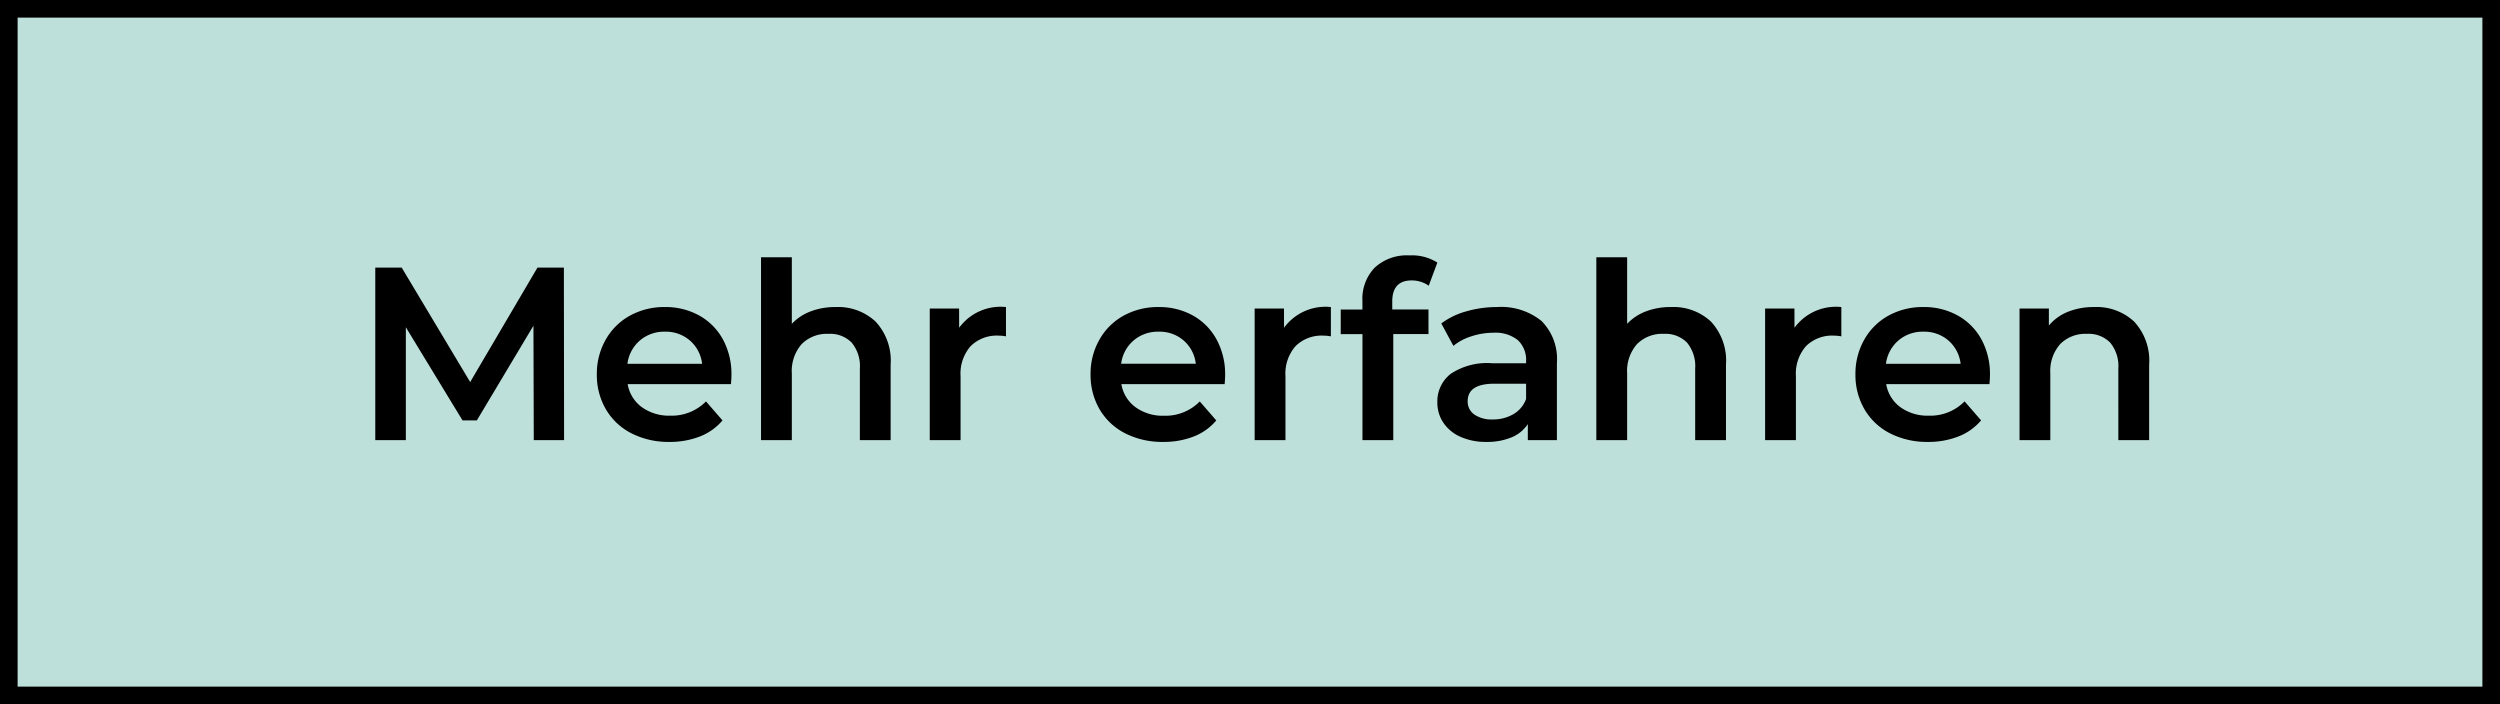
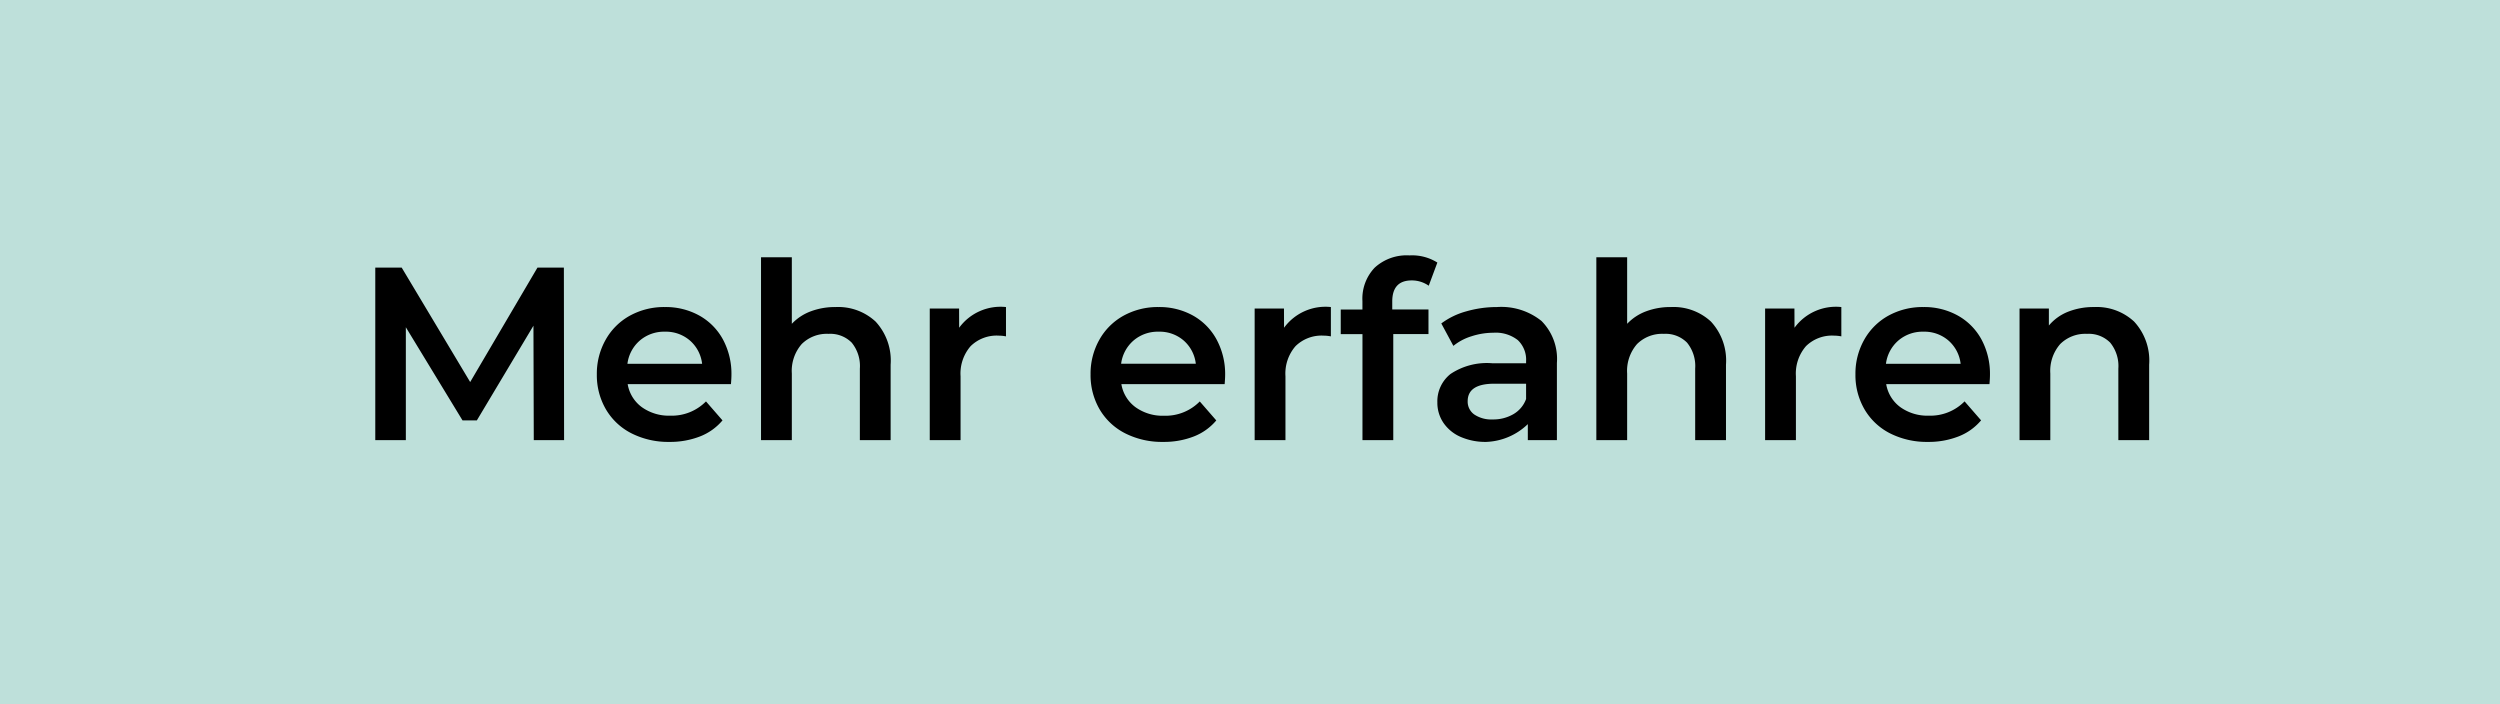
<svg xmlns="http://www.w3.org/2000/svg" width="142" height="40" viewBox="0 0 142 40">
  <g transform="translate(-21 -263)">
    <g transform="translate(21 263)" fill="#bee0da" stroke="#000" stroke-width="1">
      <rect width="142" height="40" stroke="none" />
-       <rect x="0.5" y="0.5" width="141" height="39" fill="none" />
    </g>
-     <path d="M10.318,0,10.3-6.5,7.084-1.12H6.272L3.052-6.412V0H1.316V-9.8h1.5L6.706-3.3l3.822-6.5h1.5L12.04,0ZM21.546-3.7q0,.182-.028.518H15.652a2.033,2.033,0,0,0,.805,1.309,2.639,2.639,0,0,0,1.617.483A2.725,2.725,0,0,0,20.1-2.2l.938,1.078a3.16,3.16,0,0,1-1.274.91A4.64,4.64,0,0,1,18.032.1a4.62,4.62,0,0,1-2.17-.49,3.529,3.529,0,0,1-1.449-1.365A3.855,3.855,0,0,1,13.9-3.738,3.912,3.912,0,0,1,14.4-5.7,3.525,3.525,0,0,1,15.778-7.07a4.024,4.024,0,0,1,1.988-.49,3.923,3.923,0,0,1,1.953.483,3.421,3.421,0,0,1,1.344,1.358A4.118,4.118,0,0,1,21.546-3.7ZM17.766-6.16a2.111,2.111,0,0,0-1.421.5,2.091,2.091,0,0,0-.707,1.323H19.88a2.063,2.063,0,0,0-.686-1.316A2.086,2.086,0,0,0,17.766-6.16Zm9.7-1.4a3.124,3.124,0,0,1,2.268.826,3.258,3.258,0,0,1,.854,2.45V0H28.84V-4.06a2.1,2.1,0,0,0-.462-1.477,1.708,1.708,0,0,0-1.316-.5,2.02,2.02,0,0,0-1.526.581,2.316,2.316,0,0,0-.56,1.673V0h-1.75V-10.388h1.75v3.78a2.847,2.847,0,0,1,1.071-.707A3.931,3.931,0,0,1,27.468-7.56Zm7.014,1.176a2.916,2.916,0,0,1,2.66-1.176v1.666a2.222,2.222,0,0,0-.406-.042,2.114,2.114,0,0,0-1.6.595,2.373,2.373,0,0,0-.574,1.715V0h-1.75V-7.476h1.666ZM49.588-3.7q0,.182-.028.518H43.694A2.033,2.033,0,0,0,44.5-1.869a2.639,2.639,0,0,0,1.617.483,2.725,2.725,0,0,0,2.03-.812l.938,1.078a3.16,3.16,0,0,1-1.274.91A4.64,4.64,0,0,1,46.074.1a4.62,4.62,0,0,1-2.17-.49,3.529,3.529,0,0,1-1.449-1.365,3.855,3.855,0,0,1-.511-1.981,3.912,3.912,0,0,1,.5-1.967A3.525,3.525,0,0,1,43.82-7.07a4.024,4.024,0,0,1,1.988-.49,3.923,3.923,0,0,1,1.953.483A3.421,3.421,0,0,1,49.1-5.719,4.118,4.118,0,0,1,49.588-3.7ZM45.808-6.16a2.111,2.111,0,0,0-1.421.5A2.091,2.091,0,0,0,43.68-4.34h4.242a2.063,2.063,0,0,0-.686-1.316A2.086,2.086,0,0,0,45.808-6.16Zm7.126-.224a2.916,2.916,0,0,1,2.66-1.176v1.666a2.222,2.222,0,0,0-.406-.042,2.114,2.114,0,0,0-1.6.595,2.373,2.373,0,0,0-.574,1.715V0h-1.75V-7.476h1.666Zm7.252-2.688q-1.106,0-1.106,1.2v.448h2.058v1.4h-2V0h-1.75V-6.02H56.154v-1.4h1.232V-7.9a2.549,2.549,0,0,1,.7-1.9,2.685,2.685,0,0,1,1.974-.693,2.7,2.7,0,0,1,1.582.406l-.49,1.316A1.672,1.672,0,0,0,60.186-9.072ZM65.03-7.56a3.645,3.645,0,0,1,2.527.791,3.058,3.058,0,0,1,.875,2.387V0H66.78V-.91a2.036,2.036,0,0,1-.917.749A3.585,3.585,0,0,1,64.428.1a3.516,3.516,0,0,1-1.47-.287,2.271,2.271,0,0,1-.973-.8,2.025,2.025,0,0,1-.343-1.155,1.98,1.98,0,0,1,.749-1.617,3.72,3.72,0,0,1,2.359-.609h1.932V-4.48a1.532,1.532,0,0,0-.469-1.2A2.029,2.029,0,0,0,64.82-6.1a4.021,4.021,0,0,0-1.239.2,3.044,3.044,0,0,0-1.029.546l-.686-1.274a4.248,4.248,0,0,1,1.414-.686A6.291,6.291,0,0,1,65.03-7.56Zm-.238,6.384a2.26,2.26,0,0,0,1.169-.3,1.638,1.638,0,0,0,.721-.861v-.868H64.876q-1.512,0-1.512.994a.892.892,0,0,0,.378.756A1.733,1.733,0,0,0,64.792-1.176ZM74.914-7.56a3.124,3.124,0,0,1,2.268.826,3.258,3.258,0,0,1,.854,2.45V0h-1.75V-4.06a2.1,2.1,0,0,0-.462-1.477,1.708,1.708,0,0,0-1.316-.5,2.02,2.02,0,0,0-1.526.581,2.316,2.316,0,0,0-.56,1.673V0h-1.75V-10.388h1.75v3.78a2.847,2.847,0,0,1,1.071-.707A3.931,3.931,0,0,1,74.914-7.56Zm7.014,1.176a2.916,2.916,0,0,1,2.66-1.176v1.666a2.222,2.222,0,0,0-.406-.042,2.114,2.114,0,0,0-1.6.595,2.373,2.373,0,0,0-.574,1.715V0h-1.75V-7.476h1.666ZM93.03-3.7q0,.182-.028.518H87.136a2.033,2.033,0,0,0,.805,1.309,2.639,2.639,0,0,0,1.617.483,2.725,2.725,0,0,0,2.03-.812l.938,1.078a3.16,3.16,0,0,1-1.274.91A4.64,4.64,0,0,1,89.516.1a4.62,4.62,0,0,1-2.17-.49A3.529,3.529,0,0,1,85.9-1.757a3.855,3.855,0,0,1-.511-1.981,3.912,3.912,0,0,1,.5-1.967A3.525,3.525,0,0,1,87.262-7.07a4.024,4.024,0,0,1,1.988-.49,3.922,3.922,0,0,1,1.953.483,3.421,3.421,0,0,1,1.344,1.358A4.118,4.118,0,0,1,93.03-3.7ZM89.25-6.16a2.111,2.111,0,0,0-1.421.5,2.091,2.091,0,0,0-.707,1.323h4.242a2.063,2.063,0,0,0-.686-1.316A2.086,2.086,0,0,0,89.25-6.16Zm9.7-1.4a3.124,3.124,0,0,1,2.268.826,3.258,3.258,0,0,1,.854,2.45V0h-1.75V-4.06a2.1,2.1,0,0,0-.462-1.477,1.708,1.708,0,0,0-1.316-.5,2.02,2.02,0,0,0-1.526.581,2.316,2.316,0,0,0-.56,1.673V0H94.71V-7.476h1.666v.966a2.736,2.736,0,0,1,1.092-.784A3.93,3.93,0,0,1,98.952-7.56Z" transform="translate(41 288)" />
+     <path d="M10.318,0,10.3-6.5,7.084-1.12H6.272L3.052-6.412V0H1.316V-9.8h1.5L6.706-3.3l3.822-6.5h1.5L12.04,0ZM21.546-3.7q0,.182-.028.518H15.652a2.033,2.033,0,0,0,.805,1.309,2.639,2.639,0,0,0,1.617.483A2.725,2.725,0,0,0,20.1-2.2l.938,1.078a3.16,3.16,0,0,1-1.274.91A4.64,4.64,0,0,1,18.032.1a4.62,4.62,0,0,1-2.17-.49,3.529,3.529,0,0,1-1.449-1.365A3.855,3.855,0,0,1,13.9-3.738,3.912,3.912,0,0,1,14.4-5.7,3.525,3.525,0,0,1,15.778-7.07a4.024,4.024,0,0,1,1.988-.49,3.923,3.923,0,0,1,1.953.483,3.421,3.421,0,0,1,1.344,1.358A4.118,4.118,0,0,1,21.546-3.7ZM17.766-6.16a2.111,2.111,0,0,0-1.421.5,2.091,2.091,0,0,0-.707,1.323H19.88a2.063,2.063,0,0,0-.686-1.316A2.086,2.086,0,0,0,17.766-6.16Zm9.7-1.4a3.124,3.124,0,0,1,2.268.826,3.258,3.258,0,0,1,.854,2.45V0H28.84V-4.06a2.1,2.1,0,0,0-.462-1.477,1.708,1.708,0,0,0-1.316-.5,2.02,2.02,0,0,0-1.526.581,2.316,2.316,0,0,0-.56,1.673V0h-1.75V-10.388h1.75v3.78a2.847,2.847,0,0,1,1.071-.707A3.931,3.931,0,0,1,27.468-7.56Zm7.014,1.176a2.916,2.916,0,0,1,2.66-1.176v1.666a2.222,2.222,0,0,0-.406-.042,2.114,2.114,0,0,0-1.6.595,2.373,2.373,0,0,0-.574,1.715V0h-1.75V-7.476h1.666ZM49.588-3.7q0,.182-.028.518H43.694A2.033,2.033,0,0,0,44.5-1.869a2.639,2.639,0,0,0,1.617.483,2.725,2.725,0,0,0,2.03-.812l.938,1.078a3.16,3.16,0,0,1-1.274.91A4.64,4.64,0,0,1,46.074.1a4.62,4.62,0,0,1-2.17-.49,3.529,3.529,0,0,1-1.449-1.365,3.855,3.855,0,0,1-.511-1.981,3.912,3.912,0,0,1,.5-1.967A3.525,3.525,0,0,1,43.82-7.07a4.024,4.024,0,0,1,1.988-.49,3.923,3.923,0,0,1,1.953.483A3.421,3.421,0,0,1,49.1-5.719,4.118,4.118,0,0,1,49.588-3.7ZM45.808-6.16a2.111,2.111,0,0,0-1.421.5A2.091,2.091,0,0,0,43.68-4.34h4.242a2.063,2.063,0,0,0-.686-1.316A2.086,2.086,0,0,0,45.808-6.16Zm7.126-.224a2.916,2.916,0,0,1,2.66-1.176v1.666a2.222,2.222,0,0,0-.406-.042,2.114,2.114,0,0,0-1.6.595,2.373,2.373,0,0,0-.574,1.715V0h-1.75V-7.476h1.666Zm7.252-2.688q-1.106,0-1.106,1.2v.448h2.058v1.4h-2V0h-1.75V-6.02H56.154v-1.4h1.232V-7.9a2.549,2.549,0,0,1,.7-1.9,2.685,2.685,0,0,1,1.974-.693,2.7,2.7,0,0,1,1.582.406l-.49,1.316A1.672,1.672,0,0,0,60.186-9.072ZM65.03-7.56a3.645,3.645,0,0,1,2.527.791,3.058,3.058,0,0,1,.875,2.387V0H66.78V-.91A3.585,3.585,0,0,1,64.428.1a3.516,3.516,0,0,1-1.47-.287,2.271,2.271,0,0,1-.973-.8,2.025,2.025,0,0,1-.343-1.155,1.98,1.98,0,0,1,.749-1.617,3.72,3.72,0,0,1,2.359-.609h1.932V-4.48a1.532,1.532,0,0,0-.469-1.2A2.029,2.029,0,0,0,64.82-6.1a4.021,4.021,0,0,0-1.239.2,3.044,3.044,0,0,0-1.029.546l-.686-1.274a4.248,4.248,0,0,1,1.414-.686A6.291,6.291,0,0,1,65.03-7.56Zm-.238,6.384a2.26,2.26,0,0,0,1.169-.3,1.638,1.638,0,0,0,.721-.861v-.868H64.876q-1.512,0-1.512.994a.892.892,0,0,0,.378.756A1.733,1.733,0,0,0,64.792-1.176ZM74.914-7.56a3.124,3.124,0,0,1,2.268.826,3.258,3.258,0,0,1,.854,2.45V0h-1.75V-4.06a2.1,2.1,0,0,0-.462-1.477,1.708,1.708,0,0,0-1.316-.5,2.02,2.02,0,0,0-1.526.581,2.316,2.316,0,0,0-.56,1.673V0h-1.75V-10.388h1.75v3.78a2.847,2.847,0,0,1,1.071-.707A3.931,3.931,0,0,1,74.914-7.56Zm7.014,1.176a2.916,2.916,0,0,1,2.66-1.176v1.666a2.222,2.222,0,0,0-.406-.042,2.114,2.114,0,0,0-1.6.595,2.373,2.373,0,0,0-.574,1.715V0h-1.75V-7.476h1.666ZM93.03-3.7q0,.182-.028.518H87.136a2.033,2.033,0,0,0,.805,1.309,2.639,2.639,0,0,0,1.617.483,2.725,2.725,0,0,0,2.03-.812l.938,1.078a3.16,3.16,0,0,1-1.274.91A4.64,4.64,0,0,1,89.516.1a4.62,4.62,0,0,1-2.17-.49A3.529,3.529,0,0,1,85.9-1.757a3.855,3.855,0,0,1-.511-1.981,3.912,3.912,0,0,1,.5-1.967A3.525,3.525,0,0,1,87.262-7.07a4.024,4.024,0,0,1,1.988-.49,3.922,3.922,0,0,1,1.953.483,3.421,3.421,0,0,1,1.344,1.358A4.118,4.118,0,0,1,93.03-3.7ZM89.25-6.16a2.111,2.111,0,0,0-1.421.5,2.091,2.091,0,0,0-.707,1.323h4.242a2.063,2.063,0,0,0-.686-1.316A2.086,2.086,0,0,0,89.25-6.16Zm9.7-1.4a3.124,3.124,0,0,1,2.268.826,3.258,3.258,0,0,1,.854,2.45V0h-1.75V-4.06a2.1,2.1,0,0,0-.462-1.477,1.708,1.708,0,0,0-1.316-.5,2.02,2.02,0,0,0-1.526.581,2.316,2.316,0,0,0-.56,1.673V0H94.71V-7.476h1.666v.966a2.736,2.736,0,0,1,1.092-.784A3.93,3.93,0,0,1,98.952-7.56Z" transform="translate(41 288)" />
  </g>
</svg>